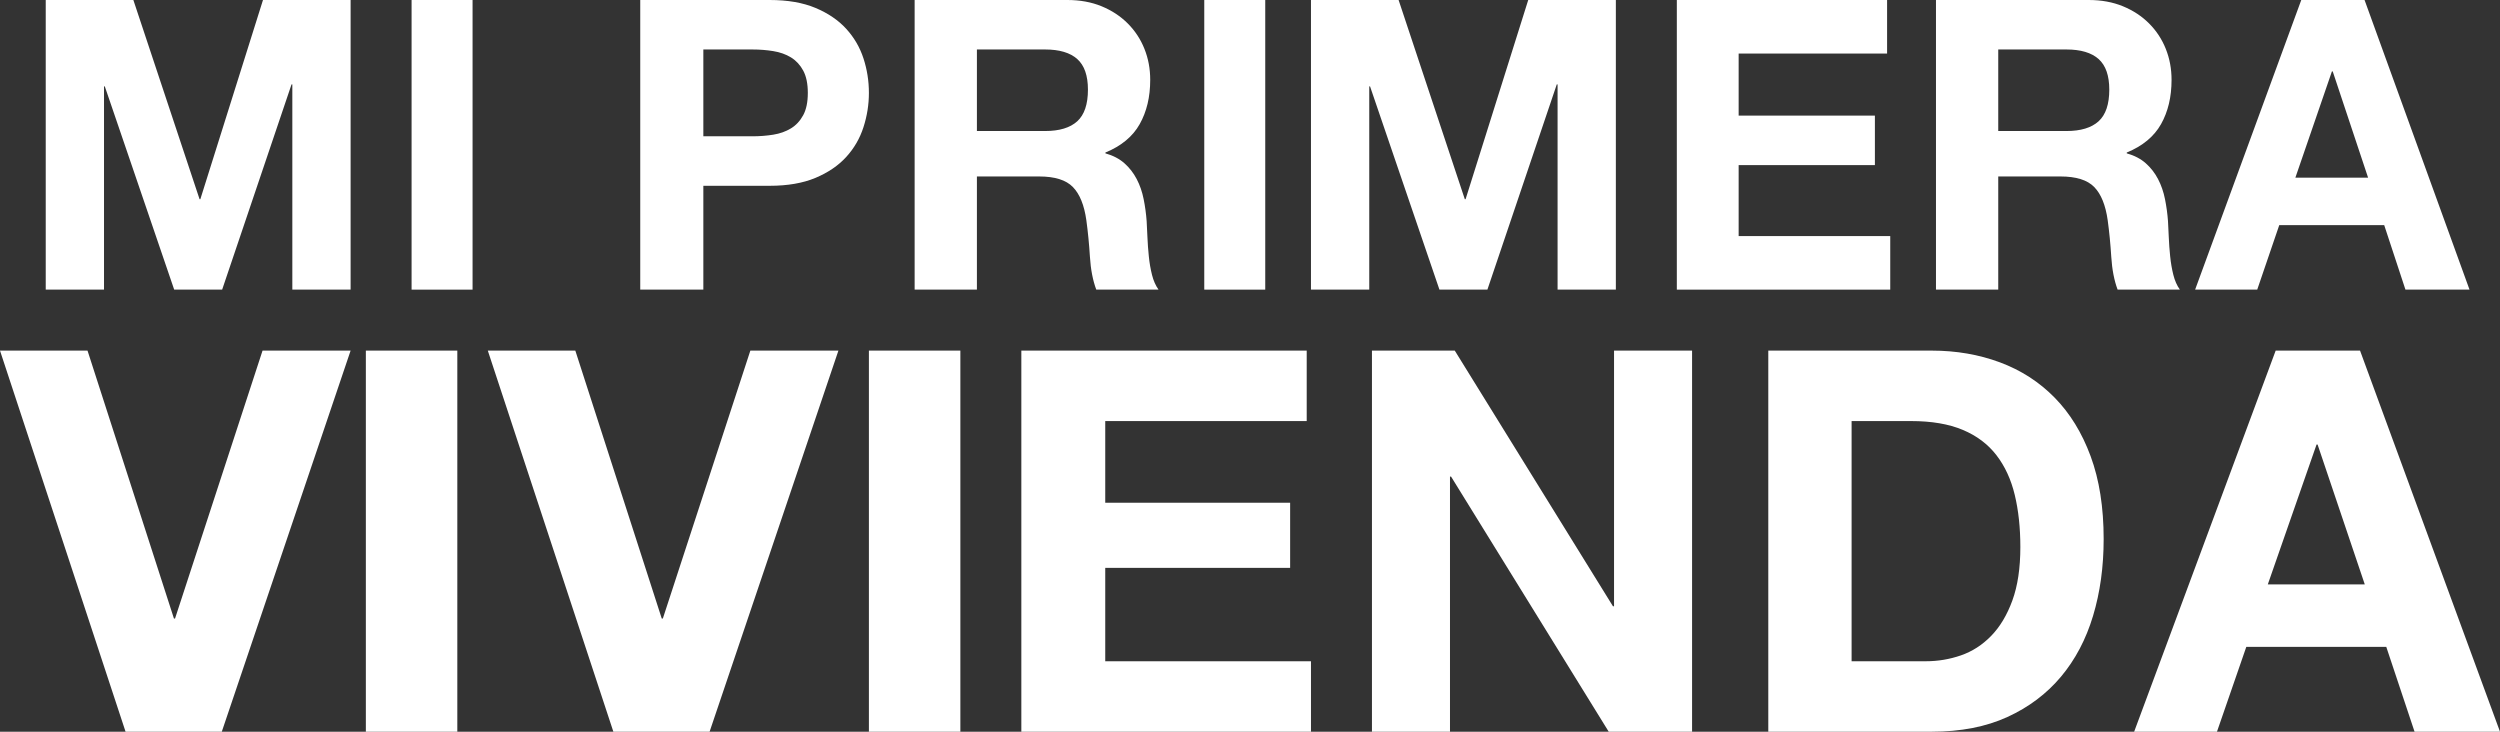
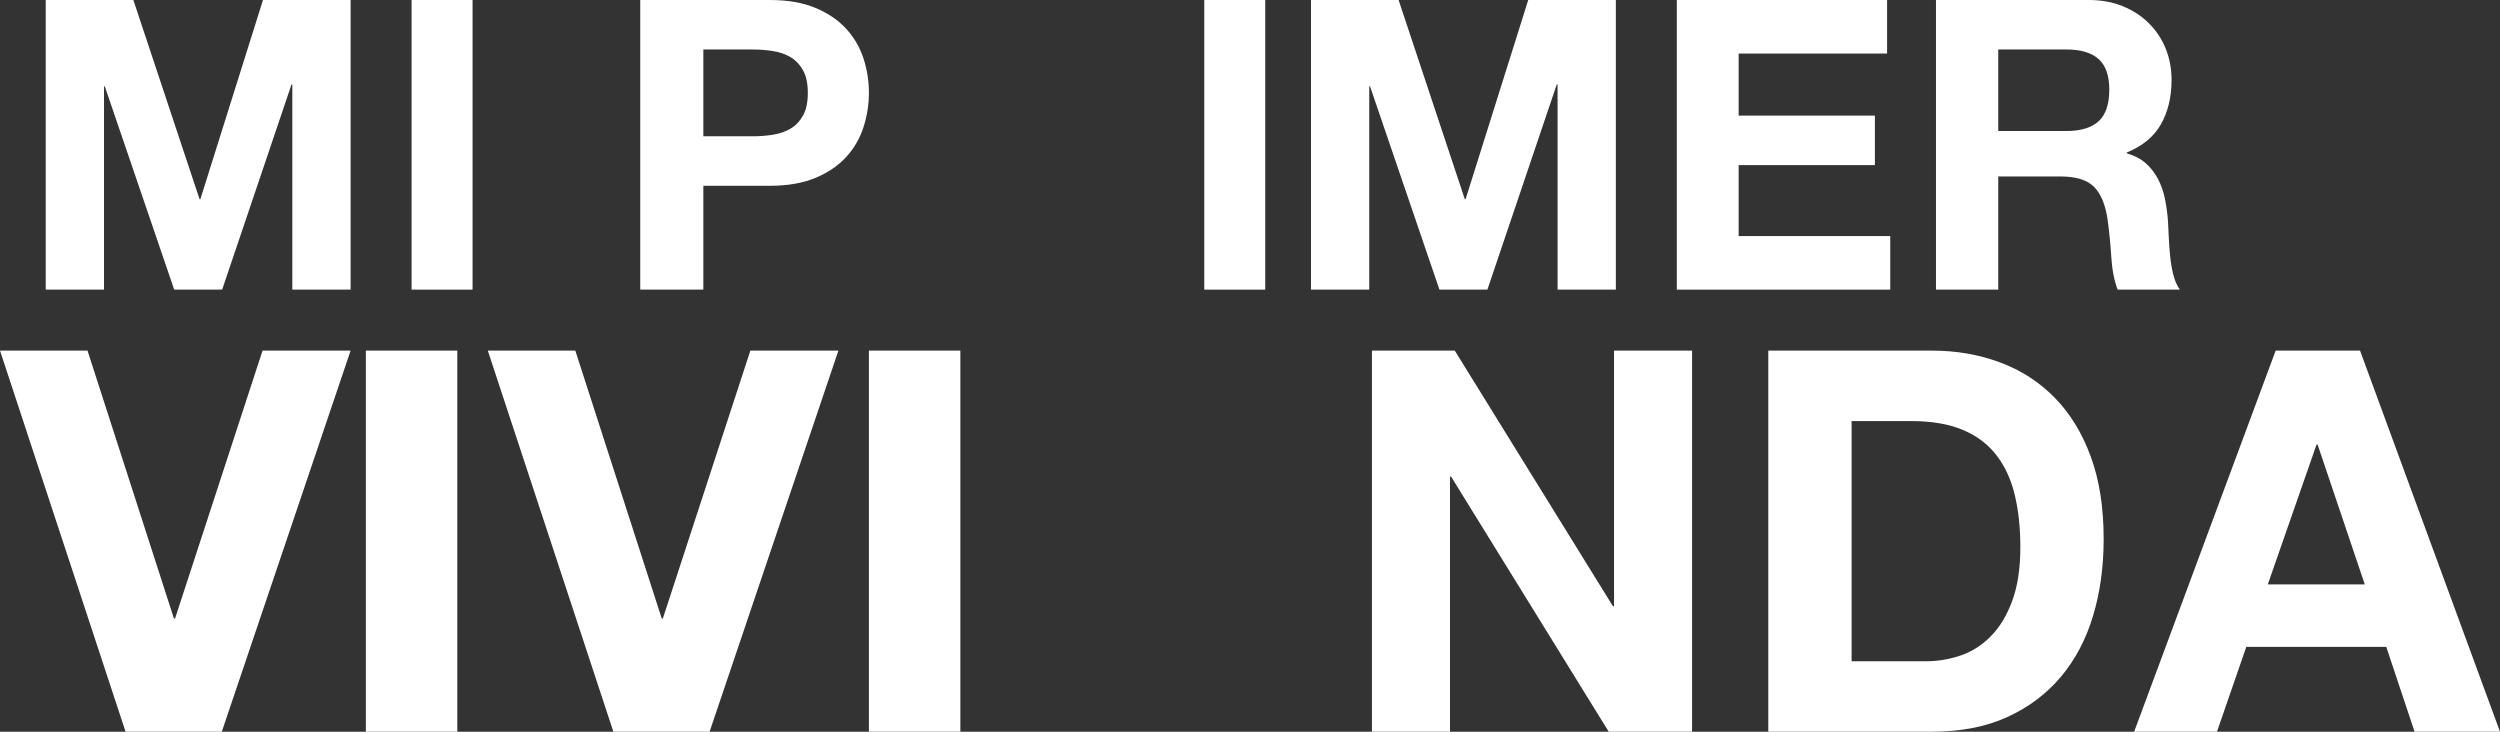
<svg xmlns="http://www.w3.org/2000/svg" width="164px" height="48px" viewBox="0 0 164 48" version="1.1">
  <rect x="0" y="0" width="164" height="48" fill="#333333" stroke="none" />
  <g id="Page-1" stroke="none" stroke-width="1" fill="none" fill-rule="evenodd">
    <g id="home-madrid-mixtas" transform="translate(-644, -692)" fill="#FFFFFF" fill-rule="nonzero">
      <g id="MI-PRIMERA-VIVIENDA" transform="translate(644, 692)">
        <polygon id="Path" points="3 0 3 19 6.823 19 6.823 5.668 6.875 5.668 11.427 19 14.573 19 19.125 5.535 19.177 5.535 19.177 19 23 19 23 0 17.252 0 13.143 13.066 13.091 13.066 8.748 0" />
        <polygon id="Path" points="27 0 27 19 31 19 31 0" />
        <path d="M46.139,8.941 L46.139,3.246 L49.355,3.246 C49.83,3.246 50.286,3.282 50.726,3.353 C51.165,3.424 51.552,3.561 51.886,3.765 C52.22,3.969 52.488,4.258 52.69,4.63 C52.892,5.003 52.993,5.491 52.993,6.094 C52.993,6.697 52.892,7.185 52.69,7.557 C52.488,7.93 52.22,8.218 51.886,8.422 C51.552,8.626 51.165,8.764 50.726,8.835 C50.286,8.906 49.83,8.941 49.355,8.941 L46.139,8.941 Z M42,0 L42,19 L46.139,19 L46.139,12.188 L50.489,12.188 C51.666,12.188 52.668,12.015 53.494,11.669 C54.32,11.323 54.992,10.866 55.511,10.298 C56.029,9.731 56.407,9.079 56.644,8.342 C56.881,7.606 57,6.857 57,6.094 C57,5.313 56.881,4.559 56.644,3.832 C56.407,3.105 56.029,2.457 55.511,1.889 C54.992,1.322 54.32,0.865 53.494,0.519 C52.668,0.173 51.666,0 50.489,0 L42,0 Z" id="Shape" />
-         <path d="M64.085,8.595 L64.085,3.246 L68.559,3.246 C69.496,3.246 70.198,3.455 70.667,3.872 C71.135,4.289 71.369,4.958 71.369,5.881 C71.369,6.839 71.135,7.531 70.667,7.957 C70.198,8.382 69.496,8.595 68.559,8.595 L64.085,8.595 Z M60,0 L60,19 L64.085,19 L64.085,11.576 L68.169,11.576 C69.192,11.576 69.93,11.806 70.38,12.268 C70.831,12.729 71.126,13.456 71.265,14.45 C71.369,15.212 71.447,16.011 71.499,16.845 C71.551,17.678 71.69,18.397 71.915,19 L76,19 C75.809,18.734 75.666,18.41 75.571,18.029 C75.475,17.647 75.406,17.244 75.363,16.818 C75.319,16.392 75.289,15.975 75.272,15.567 C75.254,15.159 75.237,14.804 75.22,14.503 C75.185,14.024 75.12,13.545 75.024,13.066 C74.929,12.587 74.777,12.148 74.569,11.749 C74.361,11.349 74.092,11.004 73.763,10.711 C73.433,10.418 73.017,10.201 72.514,10.059 L72.514,10.006 C73.554,9.58 74.305,8.959 74.764,8.143 C75.224,7.327 75.454,6.36 75.454,5.242 C75.454,4.515 75.328,3.836 75.076,3.207 C74.825,2.577 74.461,2.022 73.984,1.543 C73.507,1.064 72.934,0.687 72.267,0.412 C71.599,0.137 70.849,0 70.016,0 L60,0 Z" id="Shape" />
        <polygon id="Path" points="79 0 79 19 83 19 83 0" />
        <polygon id="Path" points="86 0 86 19 89.823 19 89.823 5.668 89.875 5.668 94.427 19 97.573 19 102.125 5.535 102.177 5.535 102.177 19 106 19 106 0 100.252 0 96.143 13.066 96.091 13.066 91.748 0" />
        <polygon id="Path" points="110 0 110 19 124 19 124 15.487 114.055 15.487 114.055 10.831 122.993 10.831 122.993 7.584 114.055 7.584 114.055 3.513 123.793 3.513 123.793 0" />
        <path d="M131.085,8.595 L131.085,3.246 L135.559,3.246 C136.496,3.246 137.198,3.455 137.667,3.872 C138.135,4.289 138.369,4.958 138.369,5.881 C138.369,6.839 138.135,7.531 137.667,7.957 C137.198,8.382 136.496,8.595 135.559,8.595 L131.085,8.595 Z M127,0 L127,19 L131.085,19 L131.085,11.576 L135.169,11.576 C136.192,11.576 136.93,11.806 137.38,12.268 C137.831,12.729 138.126,13.456 138.265,14.45 C138.369,15.212 138.447,16.011 138.499,16.845 C138.551,17.678 138.69,18.397 138.915,19 L143,19 C142.809,18.734 142.666,18.41 142.571,18.029 C142.475,17.647 142.406,17.244 142.363,16.818 C142.319,16.392 142.289,15.975 142.272,15.567 C142.254,15.159 142.237,14.804 142.22,14.503 C142.185,14.024 142.12,13.545 142.024,13.066 C141.929,12.587 141.777,12.148 141.569,11.749 C141.361,11.349 141.092,11.004 140.763,10.711 C140.433,10.418 140.017,10.201 139.514,10.059 L139.514,10.006 C140.554,9.58 141.305,8.959 141.764,8.143 C142.224,7.327 142.454,6.36 142.454,5.242 C142.454,4.515 142.328,3.836 142.076,3.207 C141.825,2.577 141.461,2.022 140.984,1.543 C140.507,1.064 139.934,0.687 139.267,0.412 C138.599,0.137 137.849,0 137.016,0 L127,0 Z" id="Shape" />
-         <path d="M150.576,11.655 L152.974,4.683 L153.026,4.683 L155.347,11.655 L150.576,11.655 Z M150.963,0 L144,19 L148.074,19 L149.519,14.769 L156.404,14.769 L157.797,19 L162,19 L155.115,0 L150.963,0 Z" id="Shape" />
        <polygon id="Path" points="14.549 48 23 23 17.223 23 11.482 40.577 11.411 40.577 5.741 23 0 23 8.237 48" />
        <polygon id="Path" points="24 23 24 48 30 48 30 23" />
        <polygon id="Path" points="46.549 48 55 23 49.223 23 43.482 40.577 43.411 40.577 37.741 23 32 23 40.237 48" />
        <polygon id="Path" points="57 23 57 48 63 48 63 23" />
-         <polygon id="Path" points="67 23 67 48 86 48 86 43.378 72.504 43.378 72.504 37.251 84.633 37.251 84.633 32.979 72.504 32.979 72.504 27.622 85.72 27.622 85.72 23" />
        <polygon id="Path" points="90 23 90 48 95.119 48 95.119 31.263 95.189 31.263 105.532 48 111 48 111 23 105.881 23 105.881 39.772 105.811 39.772 95.433 23" />
        <path d="M121.465,43.378 L121.465,27.622 L125.364,27.622 C126.71,27.622 127.841,27.814 128.758,28.2 C129.675,28.585 130.411,29.139 130.968,29.863 C131.525,30.586 131.926,31.456 132.169,32.471 C132.413,33.487 132.535,34.625 132.535,35.885 C132.535,37.262 132.361,38.43 132.013,39.387 C131.665,40.344 131.2,41.12 130.62,41.715 C130.04,42.31 129.379,42.736 128.636,42.993 C127.893,43.25 127.128,43.378 126.339,43.378 L121.465,43.378 Z M116,23 L116,48 L126.722,48 C128.624,48 130.278,47.679 131.682,47.037 C133.086,46.395 134.258,45.514 135.198,44.394 C136.138,43.273 136.84,41.943 137.304,40.402 C137.768,38.861 138,37.181 138,35.36 C138,33.282 137.716,31.473 137.147,29.933 C136.579,28.392 135.79,27.108 134.78,26.081 C133.771,25.054 132.575,24.284 131.195,23.77 C129.814,23.257 128.323,23 126.722,23 L116,23 Z" id="Shape" />
        <path d="M148.768,38.336 L151.966,29.162 L152.034,29.162 L155.129,38.336 L148.768,38.336 Z M149.284,23 L140,48 L145.433,48 L147.358,42.433 L156.539,42.433 L158.395,48 L164,48 L154.819,23 L149.284,23 Z" id="Shape" />
      </g>
    </g>
  </g>
</svg>